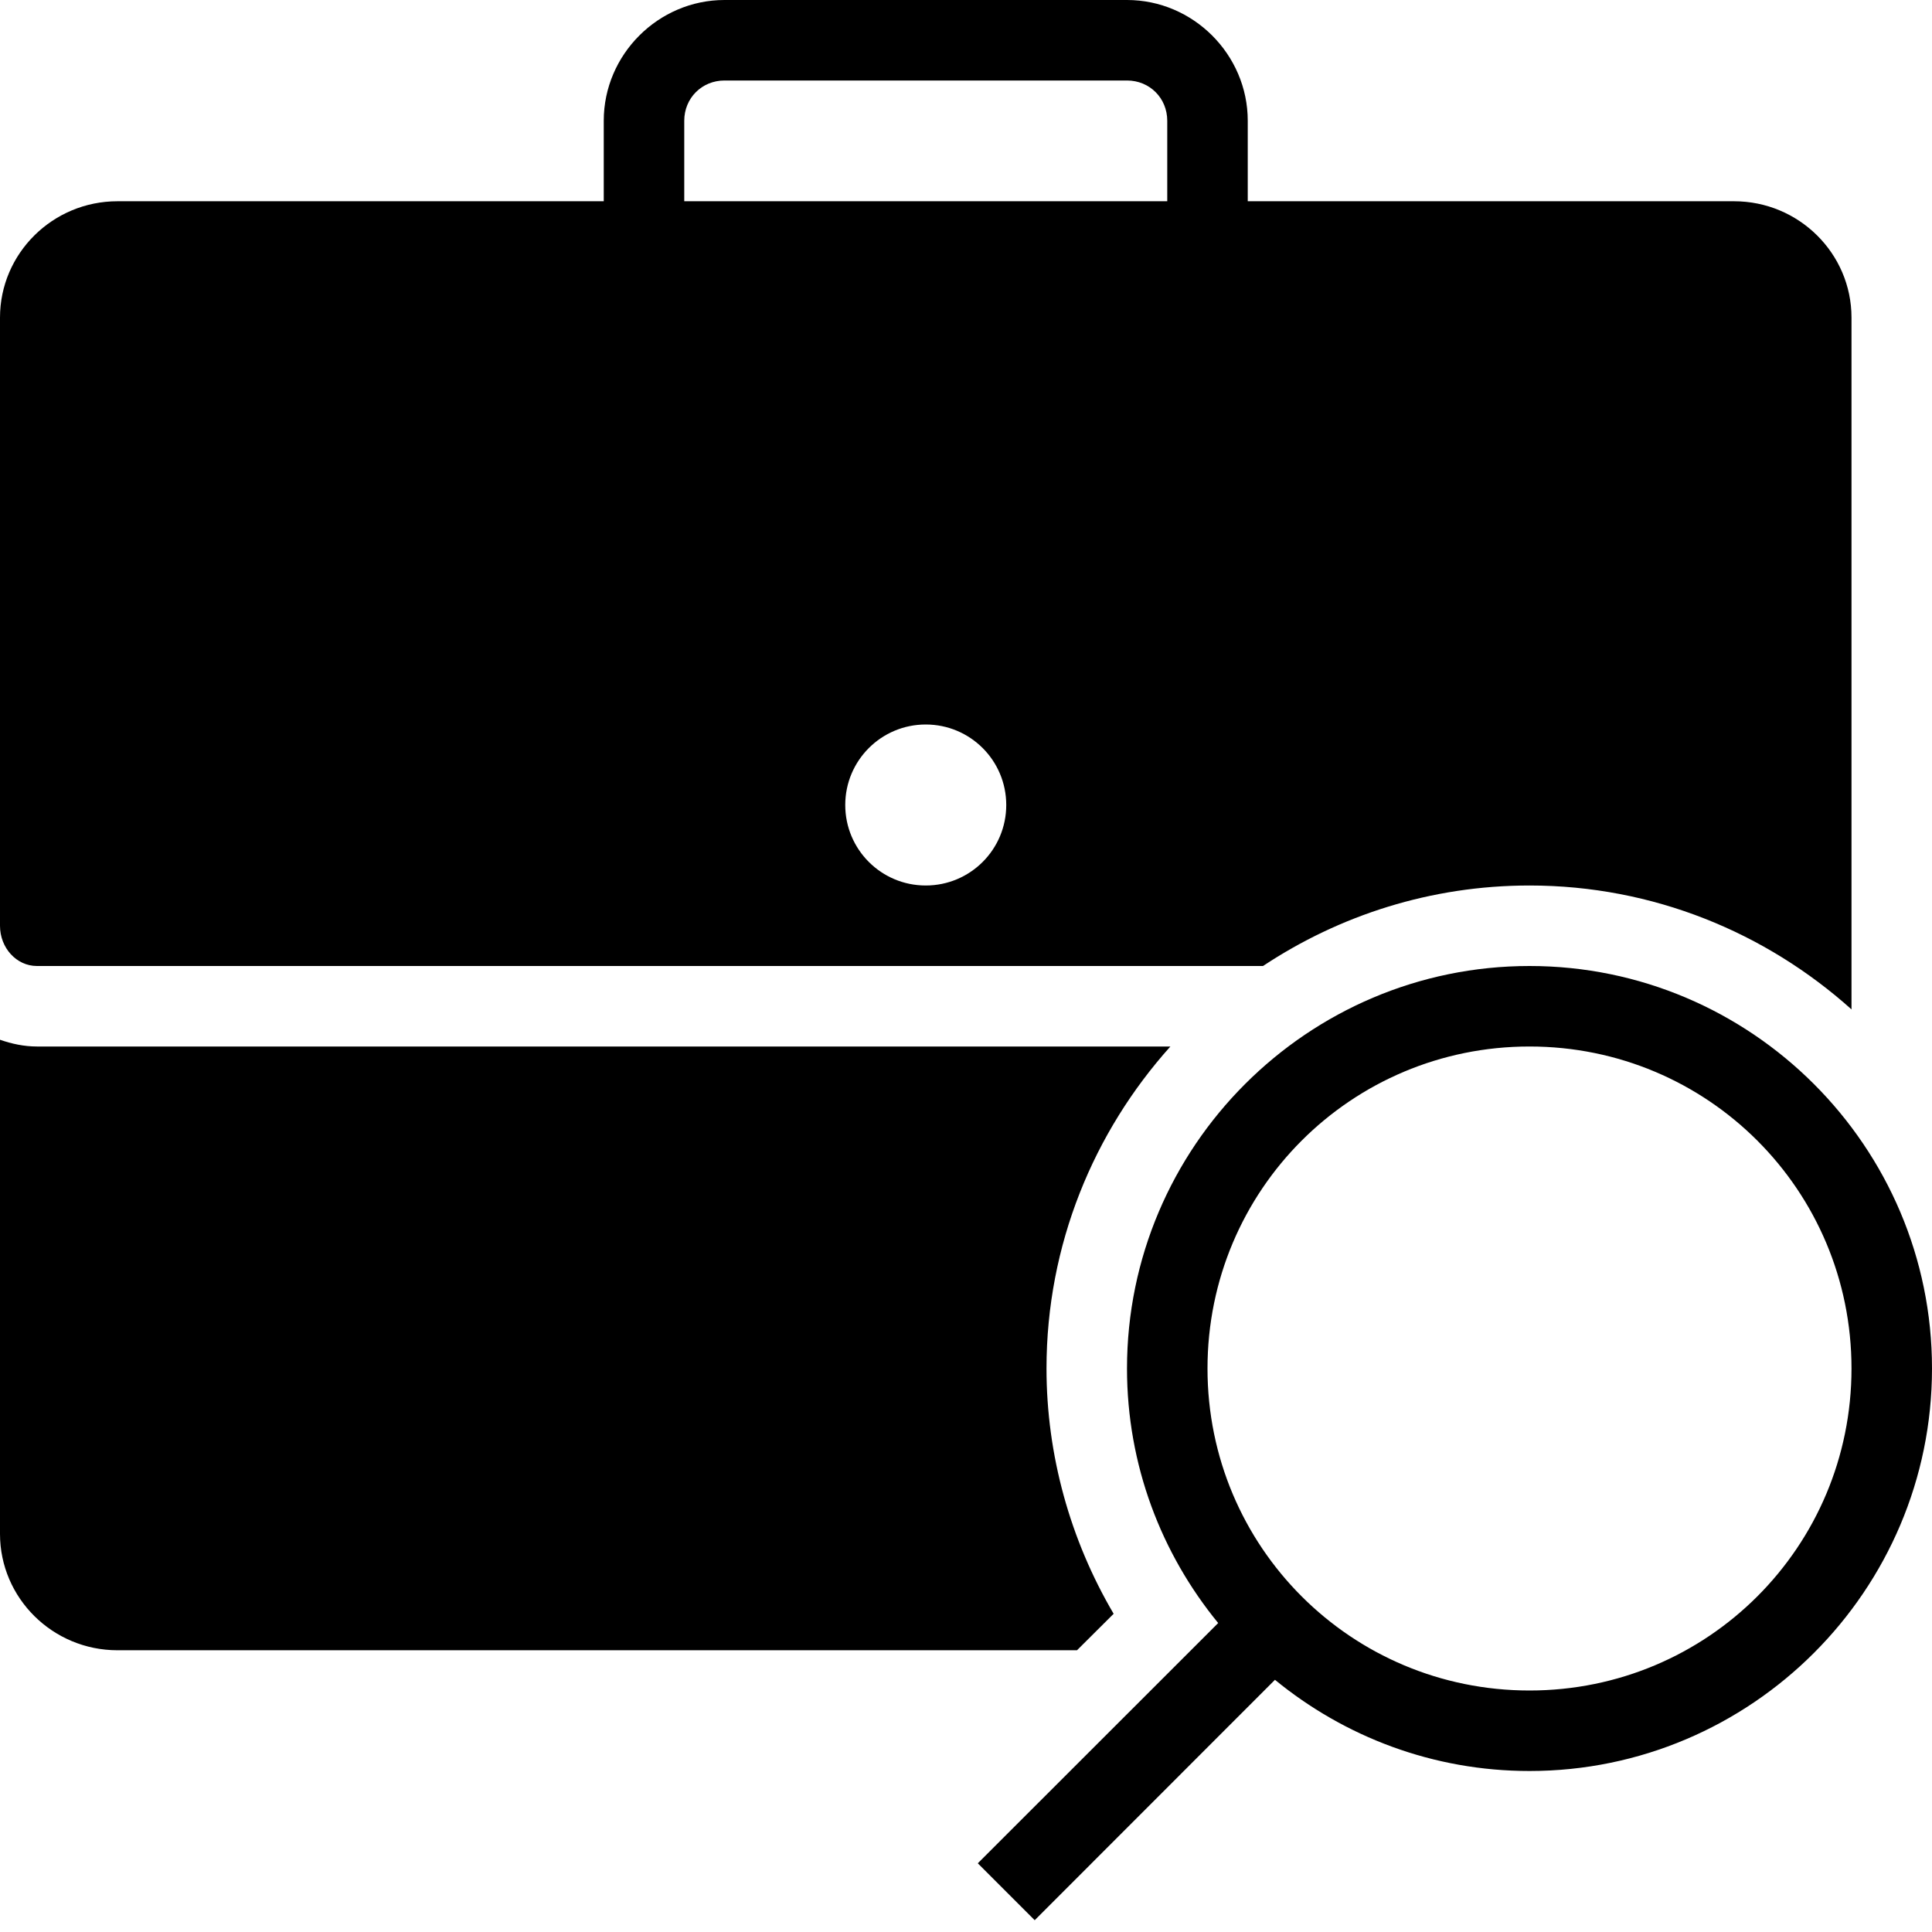
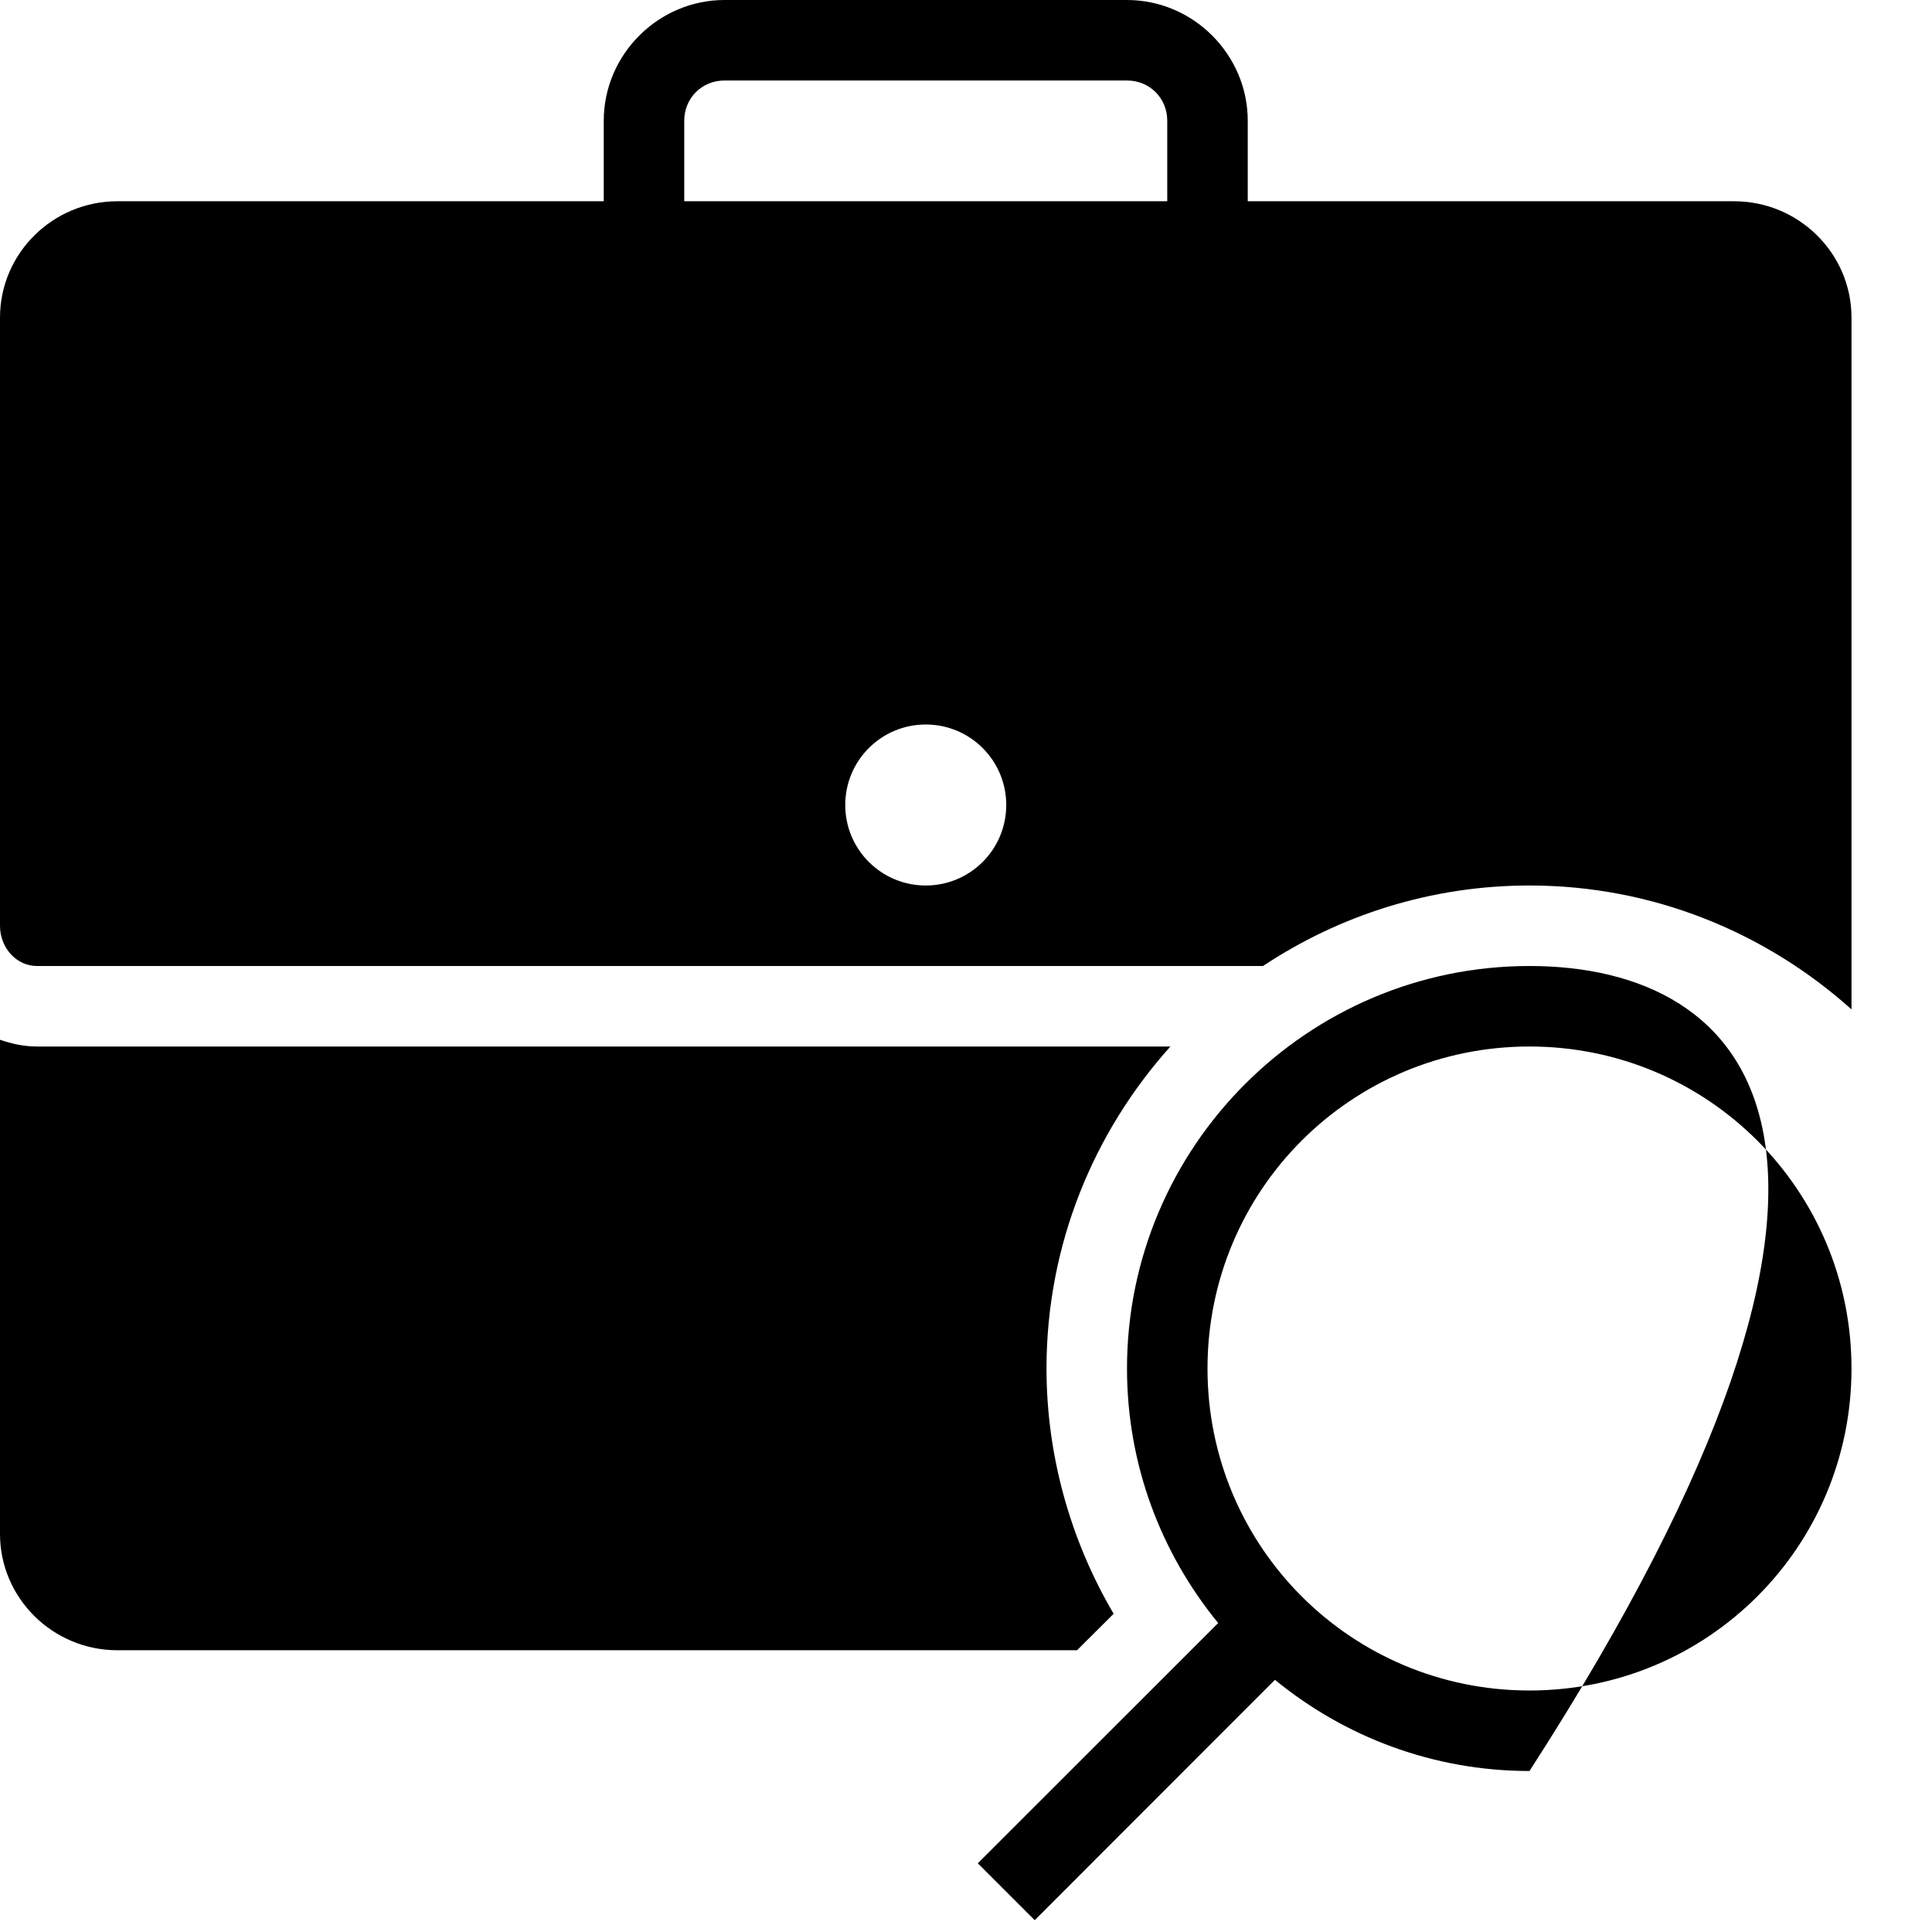
<svg xmlns="http://www.w3.org/2000/svg" width="100%" height="100%" viewBox="0 0 96 96" version="1.1" xml:space="preserve" style="fill-rule:evenodd;clip-rule:evenodd;stroke-linejoin:round;stroke-miterlimit:2;">
  <g transform="matrix(1,0,0,1,-4,-4)">
-     <path d="M40,4C36.711,4 34,6.711 34,10L34,14L9.836,14C6.617,14 4,16.594 4,19.781L4,50C4,51.102 4.82,52 5.836,52L66.758,52C70.563,49.477 75.109,48 80,48C86.148,48 91.75,50.344 96,54.156L96,19.781C96,16.594 93.383,14 90.164,14L66,14L66,10C66,6.711 63.289,4 60,4L40,4ZM40,8L60,8C61.125,8 62,8.875 62,10L62,14L38,14L38,10C38,8.875 38.875,8 40,8ZM50,40C52.211,40 54,41.789 54,44C54,46.211 52.211,48 50,48C47.789,48 46,46.211 46,44C46,41.789 47.789,40 50,40ZM80,52C68.977,52 60,60.977 60,72C60,76.797 61.703,81.195 64.531,84.648L52.586,96.586L55.414,99.414L67.352,87.469C70.805,90.297 75.203,92 80,92C91.023,92 100,83.023 100,72C100,60.977 91.023,52 80,52ZM4,55.664L4,80.219C4,83.406 6.617,86 9.836,86L57.516,86L59.336,84.188C57.172,80.508 56,76.289 56,72C56,65.852 58.344,60.25 62.156,56L5.836,56C5.195,56 4.578,55.867 4,55.664ZM80,56C88.859,56 96,63.141 96,72C96,80.859 88.859,88 80,88C71.141,88 64,80.859 64,72C64,63.141 71.141,56 80,56Z" style="fill-rule:nonzero;" />
+     <path d="M40,4C36.711,4 34,6.711 34,10L34,14L9.836,14C6.617,14 4,16.594 4,19.781L4,50C4,51.102 4.82,52 5.836,52L66.758,52C70.563,49.477 75.109,48 80,48C86.148,48 91.75,50.344 96,54.156L96,19.781C96,16.594 93.383,14 90.164,14L66,14L66,10C66,6.711 63.289,4 60,4L40,4ZM40,8L60,8C61.125,8 62,8.875 62,10L62,14L38,14L38,10C38,8.875 38.875,8 40,8ZM50,40C52.211,40 54,41.789 54,44C54,46.211 52.211,48 50,48C47.789,48 46,46.211 46,44C46,41.789 47.789,40 50,40ZM80,52C68.977,52 60,60.977 60,72C60,76.797 61.703,81.195 64.531,84.648L52.586,96.586L55.414,99.414L67.352,87.469C70.805,90.297 75.203,92 80,92C100,60.977 91.023,52 80,52ZM4,55.664L4,80.219C4,83.406 6.617,86 9.836,86L57.516,86L59.336,84.188C57.172,80.508 56,76.289 56,72C56,65.852 58.344,60.25 62.156,56L5.836,56C5.195,56 4.578,55.867 4,55.664ZM80,56C88.859,56 96,63.141 96,72C96,80.859 88.859,88 80,88C71.141,88 64,80.859 64,72C64,63.141 71.141,56 80,56Z" style="fill-rule:nonzero;" />
  </g>
</svg>